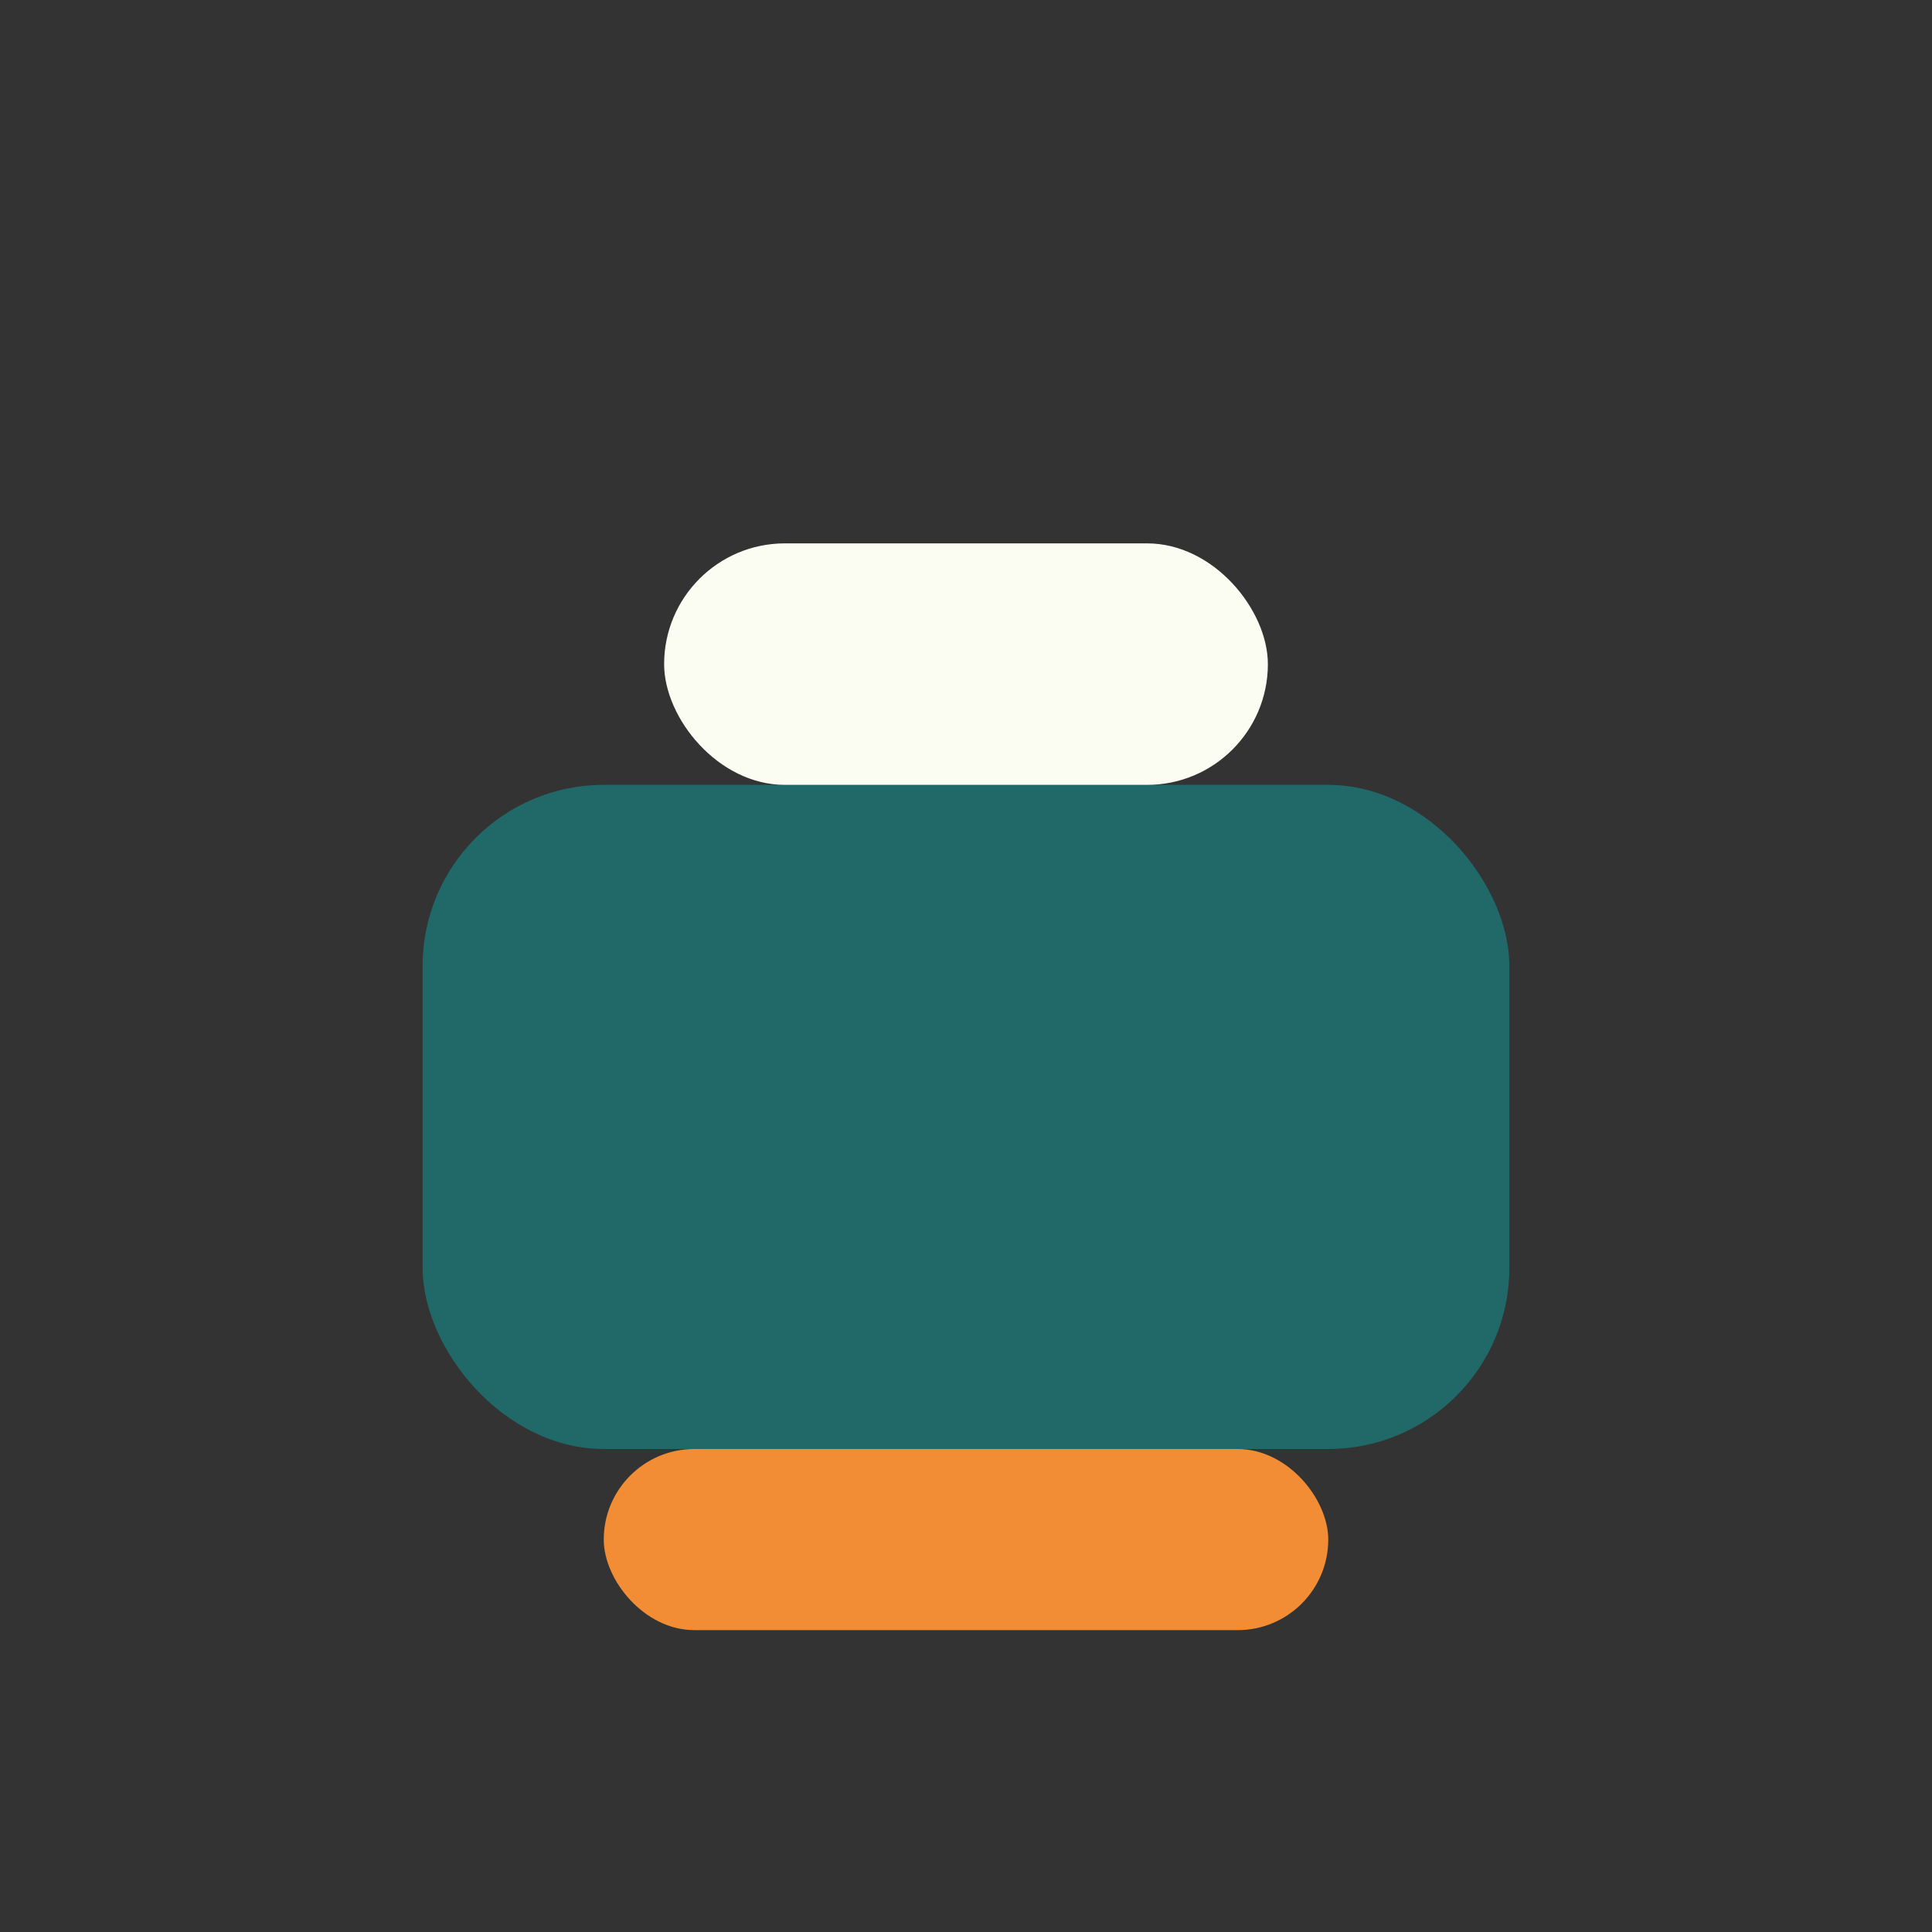
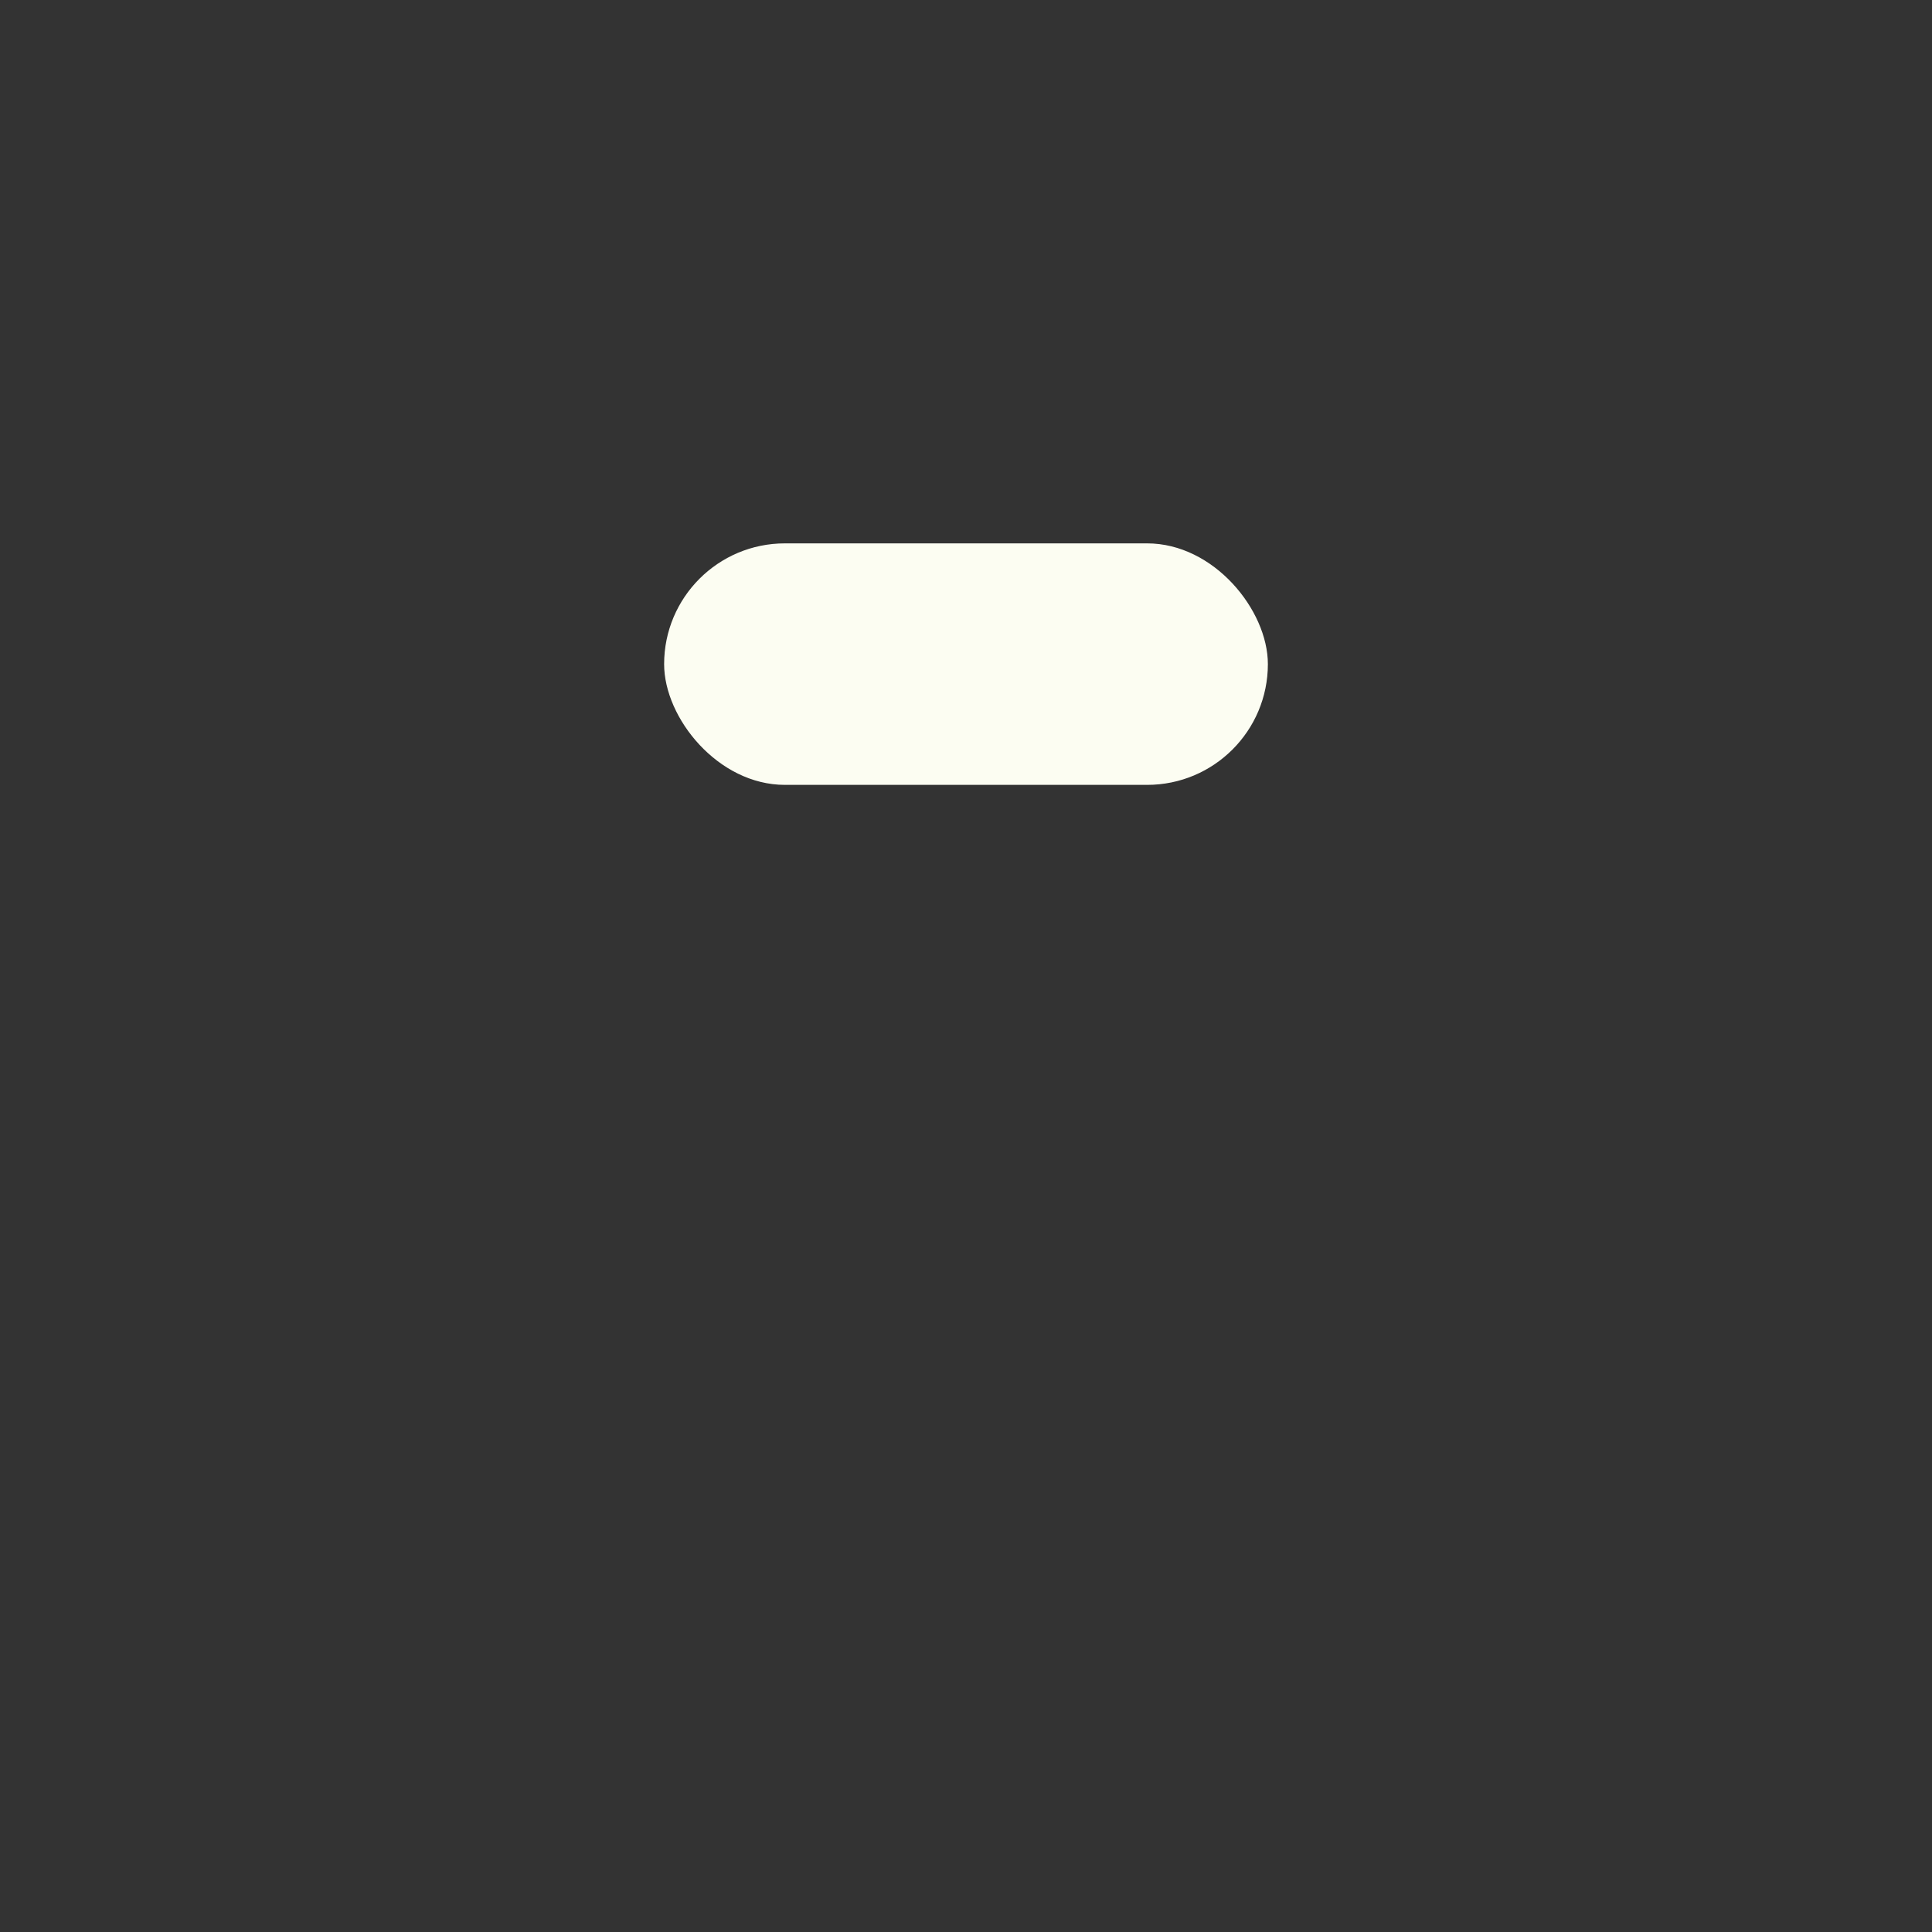
<svg xmlns="http://www.w3.org/2000/svg" width="32" height="32" viewBox="0 0 32 32">
  <rect x="0" y="0" width="32" height="32" fill="#333333" stroke="none" />
-   <rect x="7" y="13" width="18" height="11" rx="3" fill="#216869" />
-   <rect x="10" y="24" width="12" height="3" rx="1.5" fill="#F28D35" />
  <rect x="11" y="9" width="10" height="4" rx="2" fill="#FCFDF2" />
</svg>